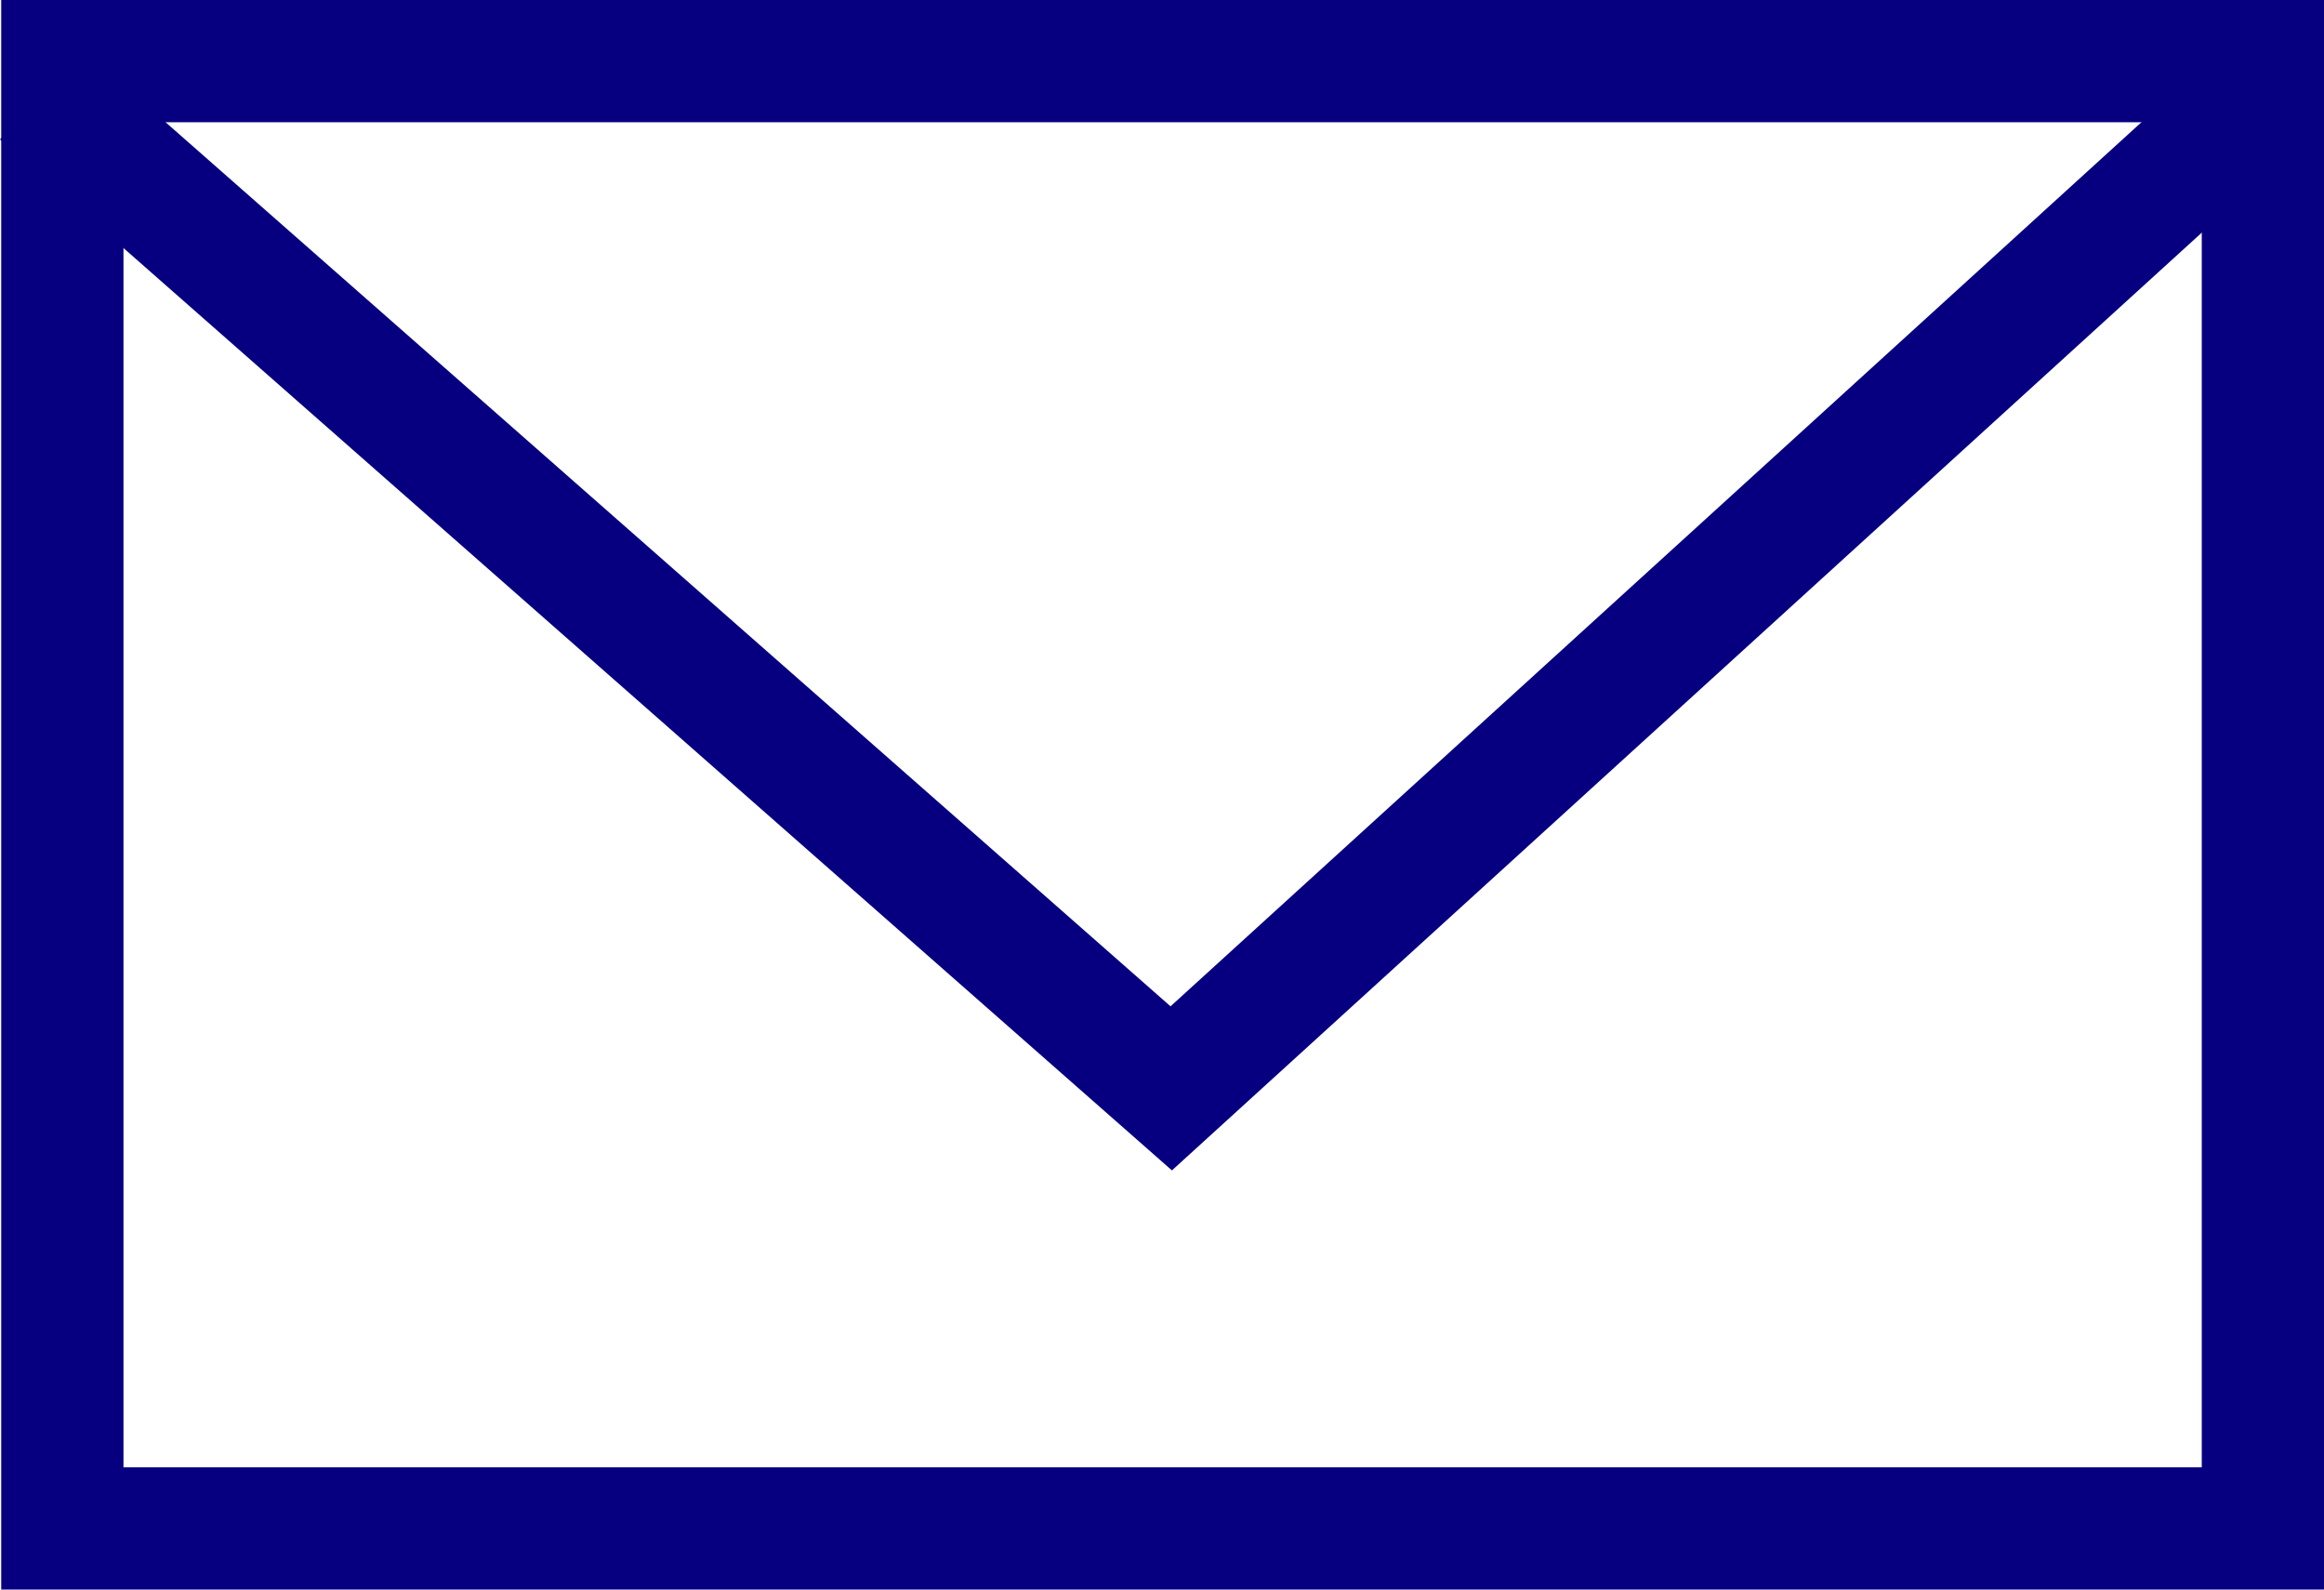
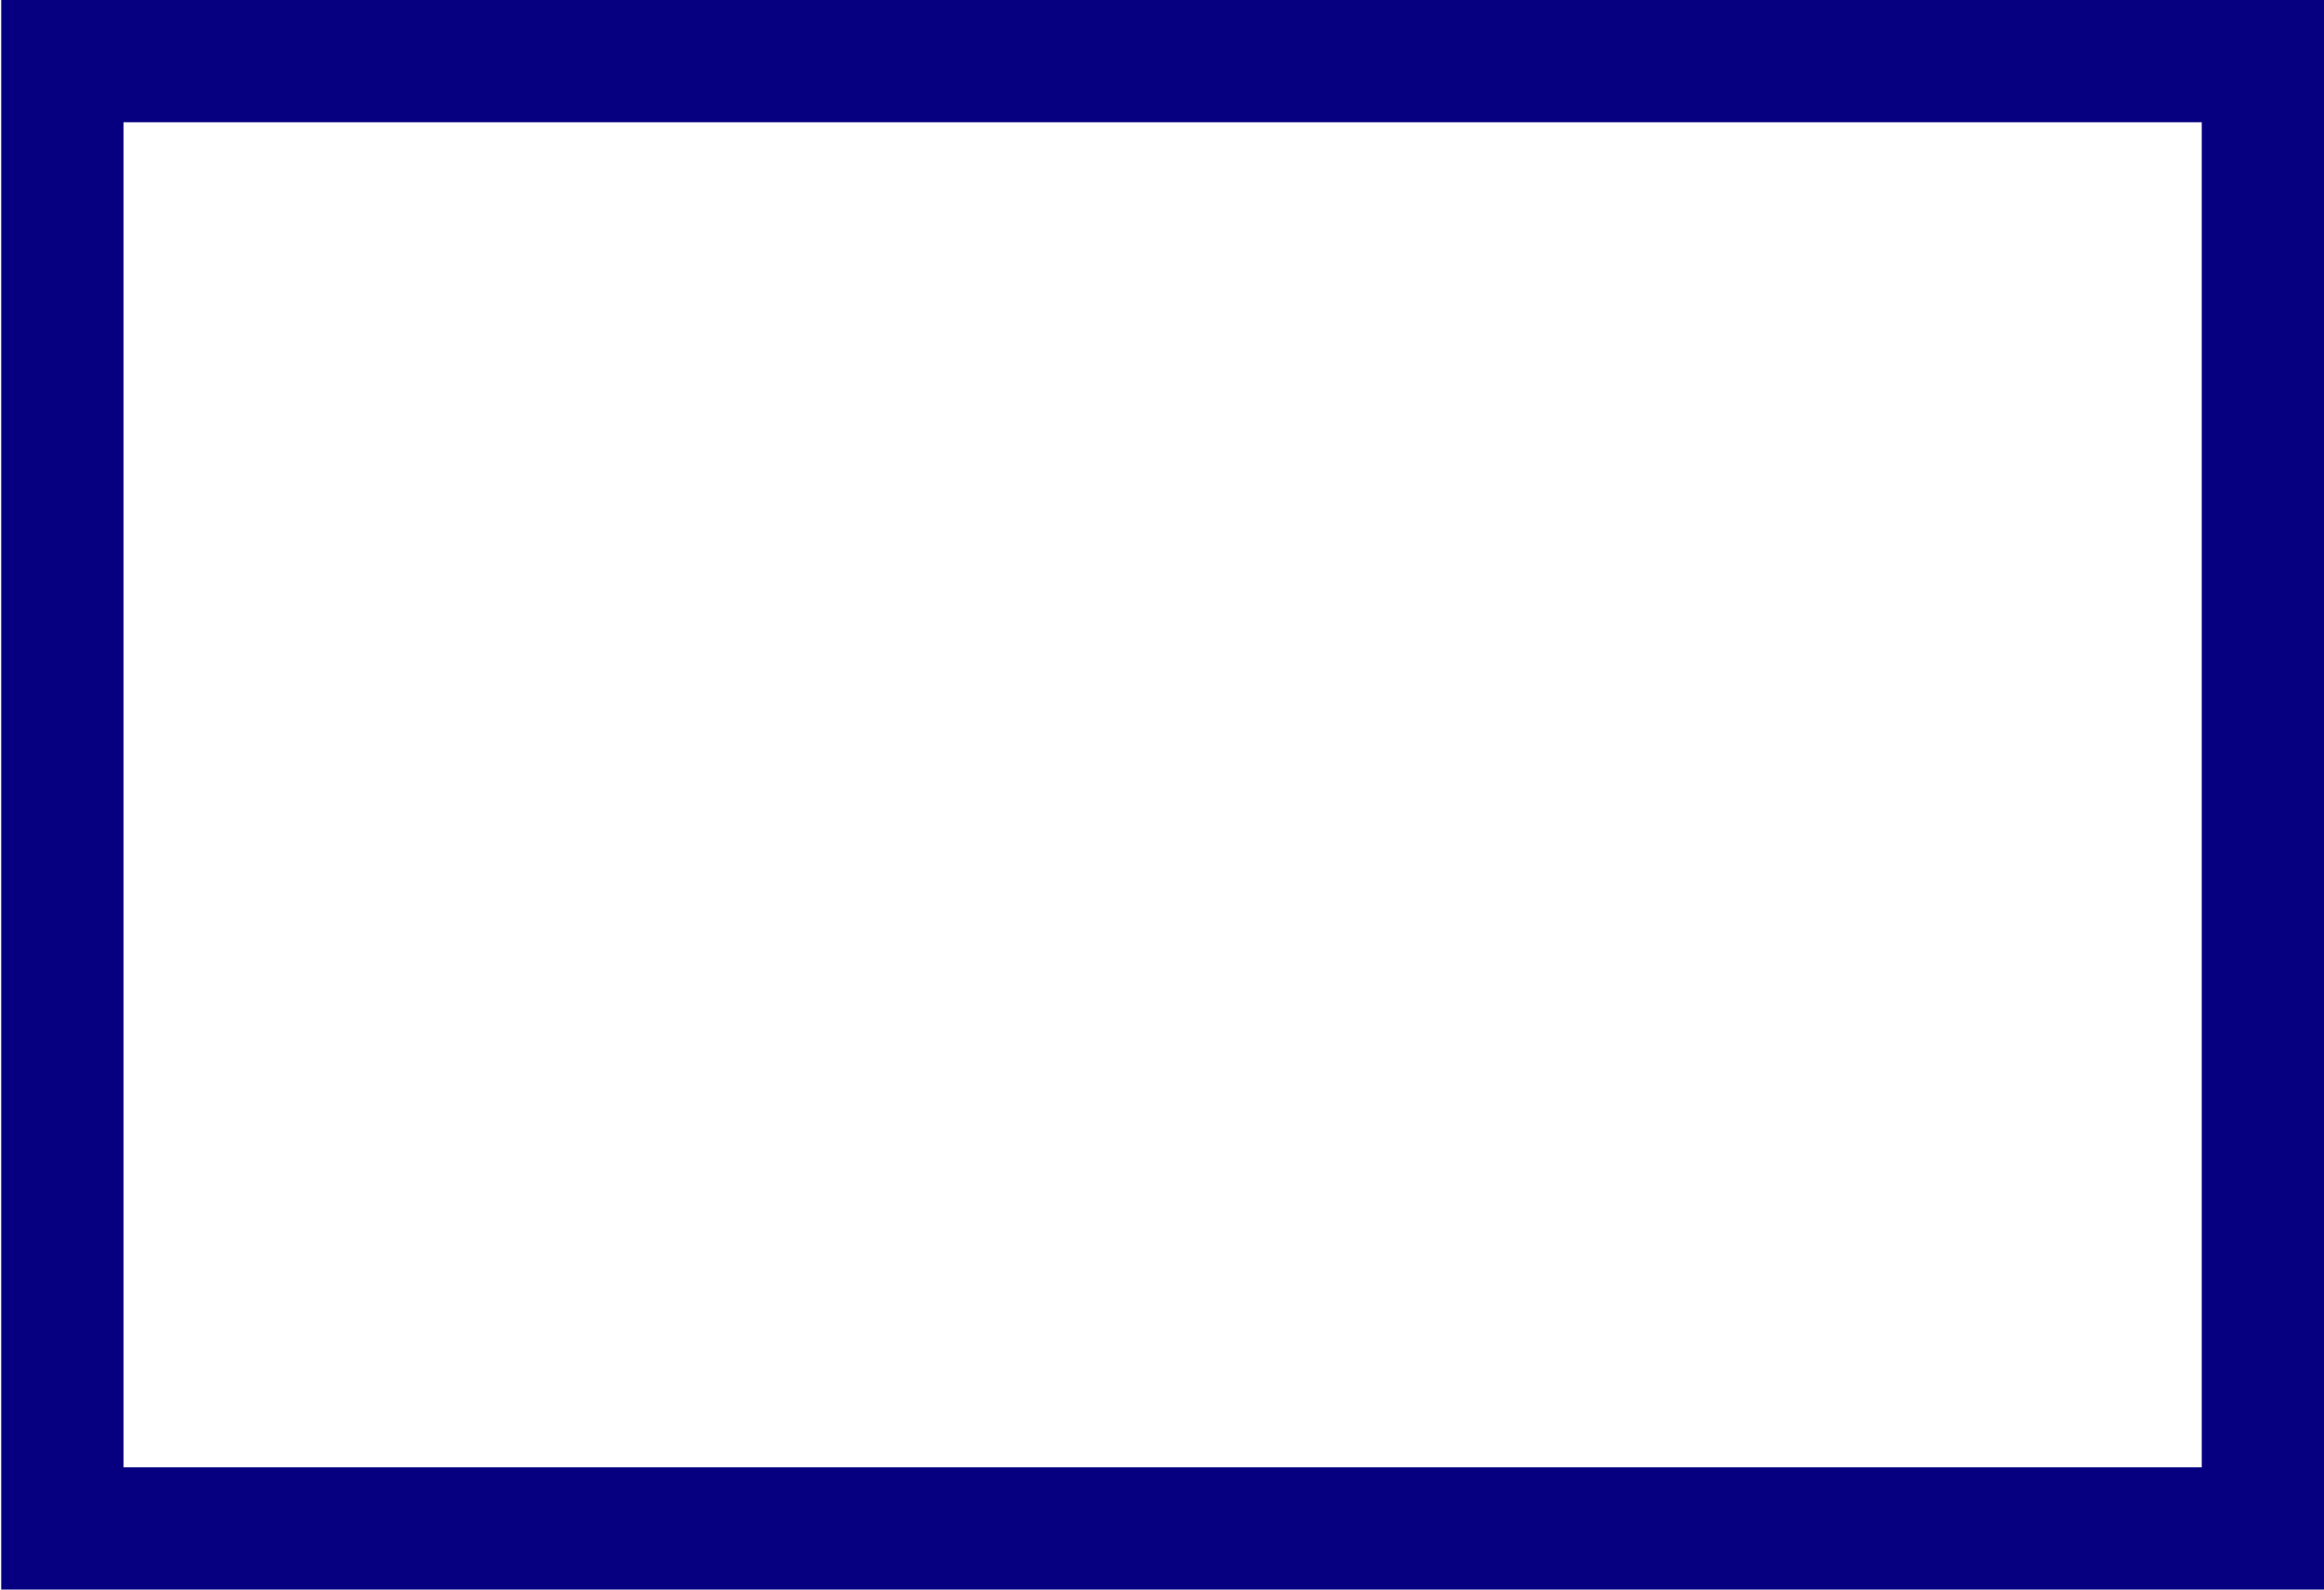
<svg xmlns="http://www.w3.org/2000/svg" width="38.02" height="26" viewBox="0 0 38.02 26">
  <g id="グループ_75617" data-name="グループ 75617" transform="translate(-11967.98 -340.512)">
    <g id="長方形_23015" data-name="長方形 23015" transform="translate(11968 340.511)" fill="none" stroke="#060080" stroke-width="2">
      <rect width="38" height="26" stroke="none" />
      <rect x="1" y="1" width="36" height="24" fill="none" />
    </g>
-     <path id="パス_138768" data-name="パス 138768" d="M11989.941,311.766l18.5,16.271,17.873-16.271" transform="translate(-21.3 30.276)" fill="none" stroke="#060080" stroke-width="2" />
  </g>
</svg>